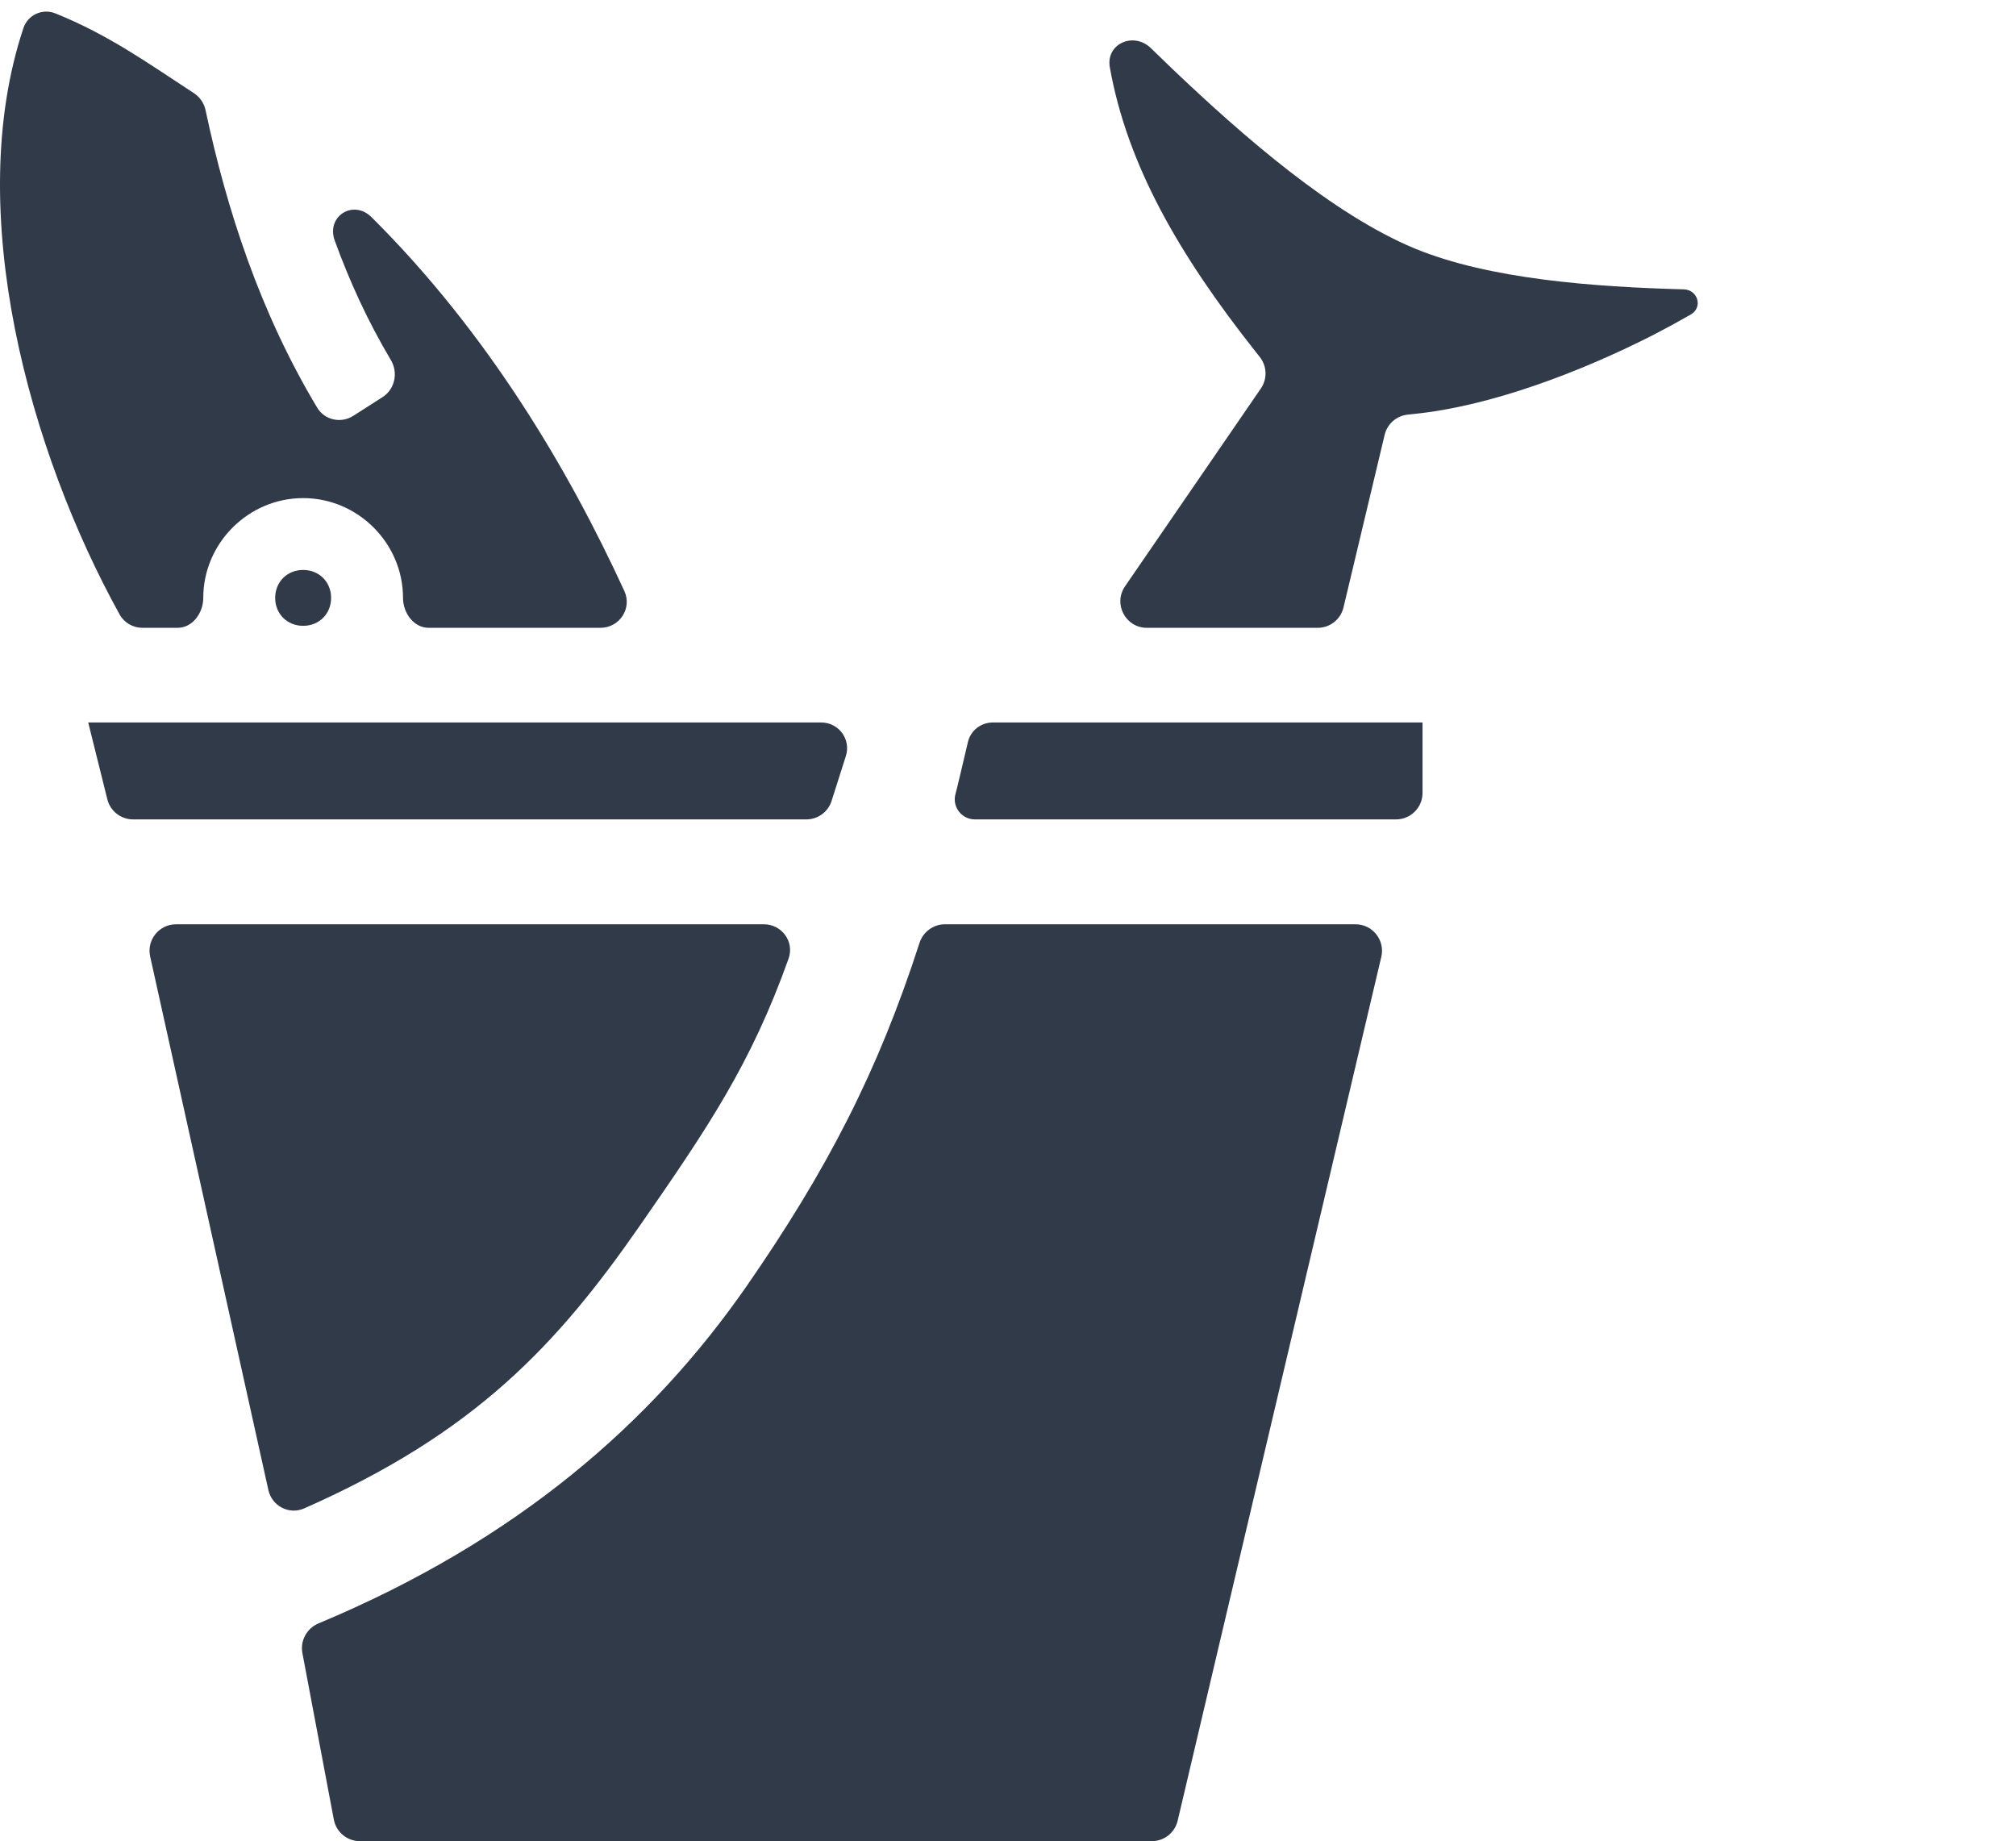
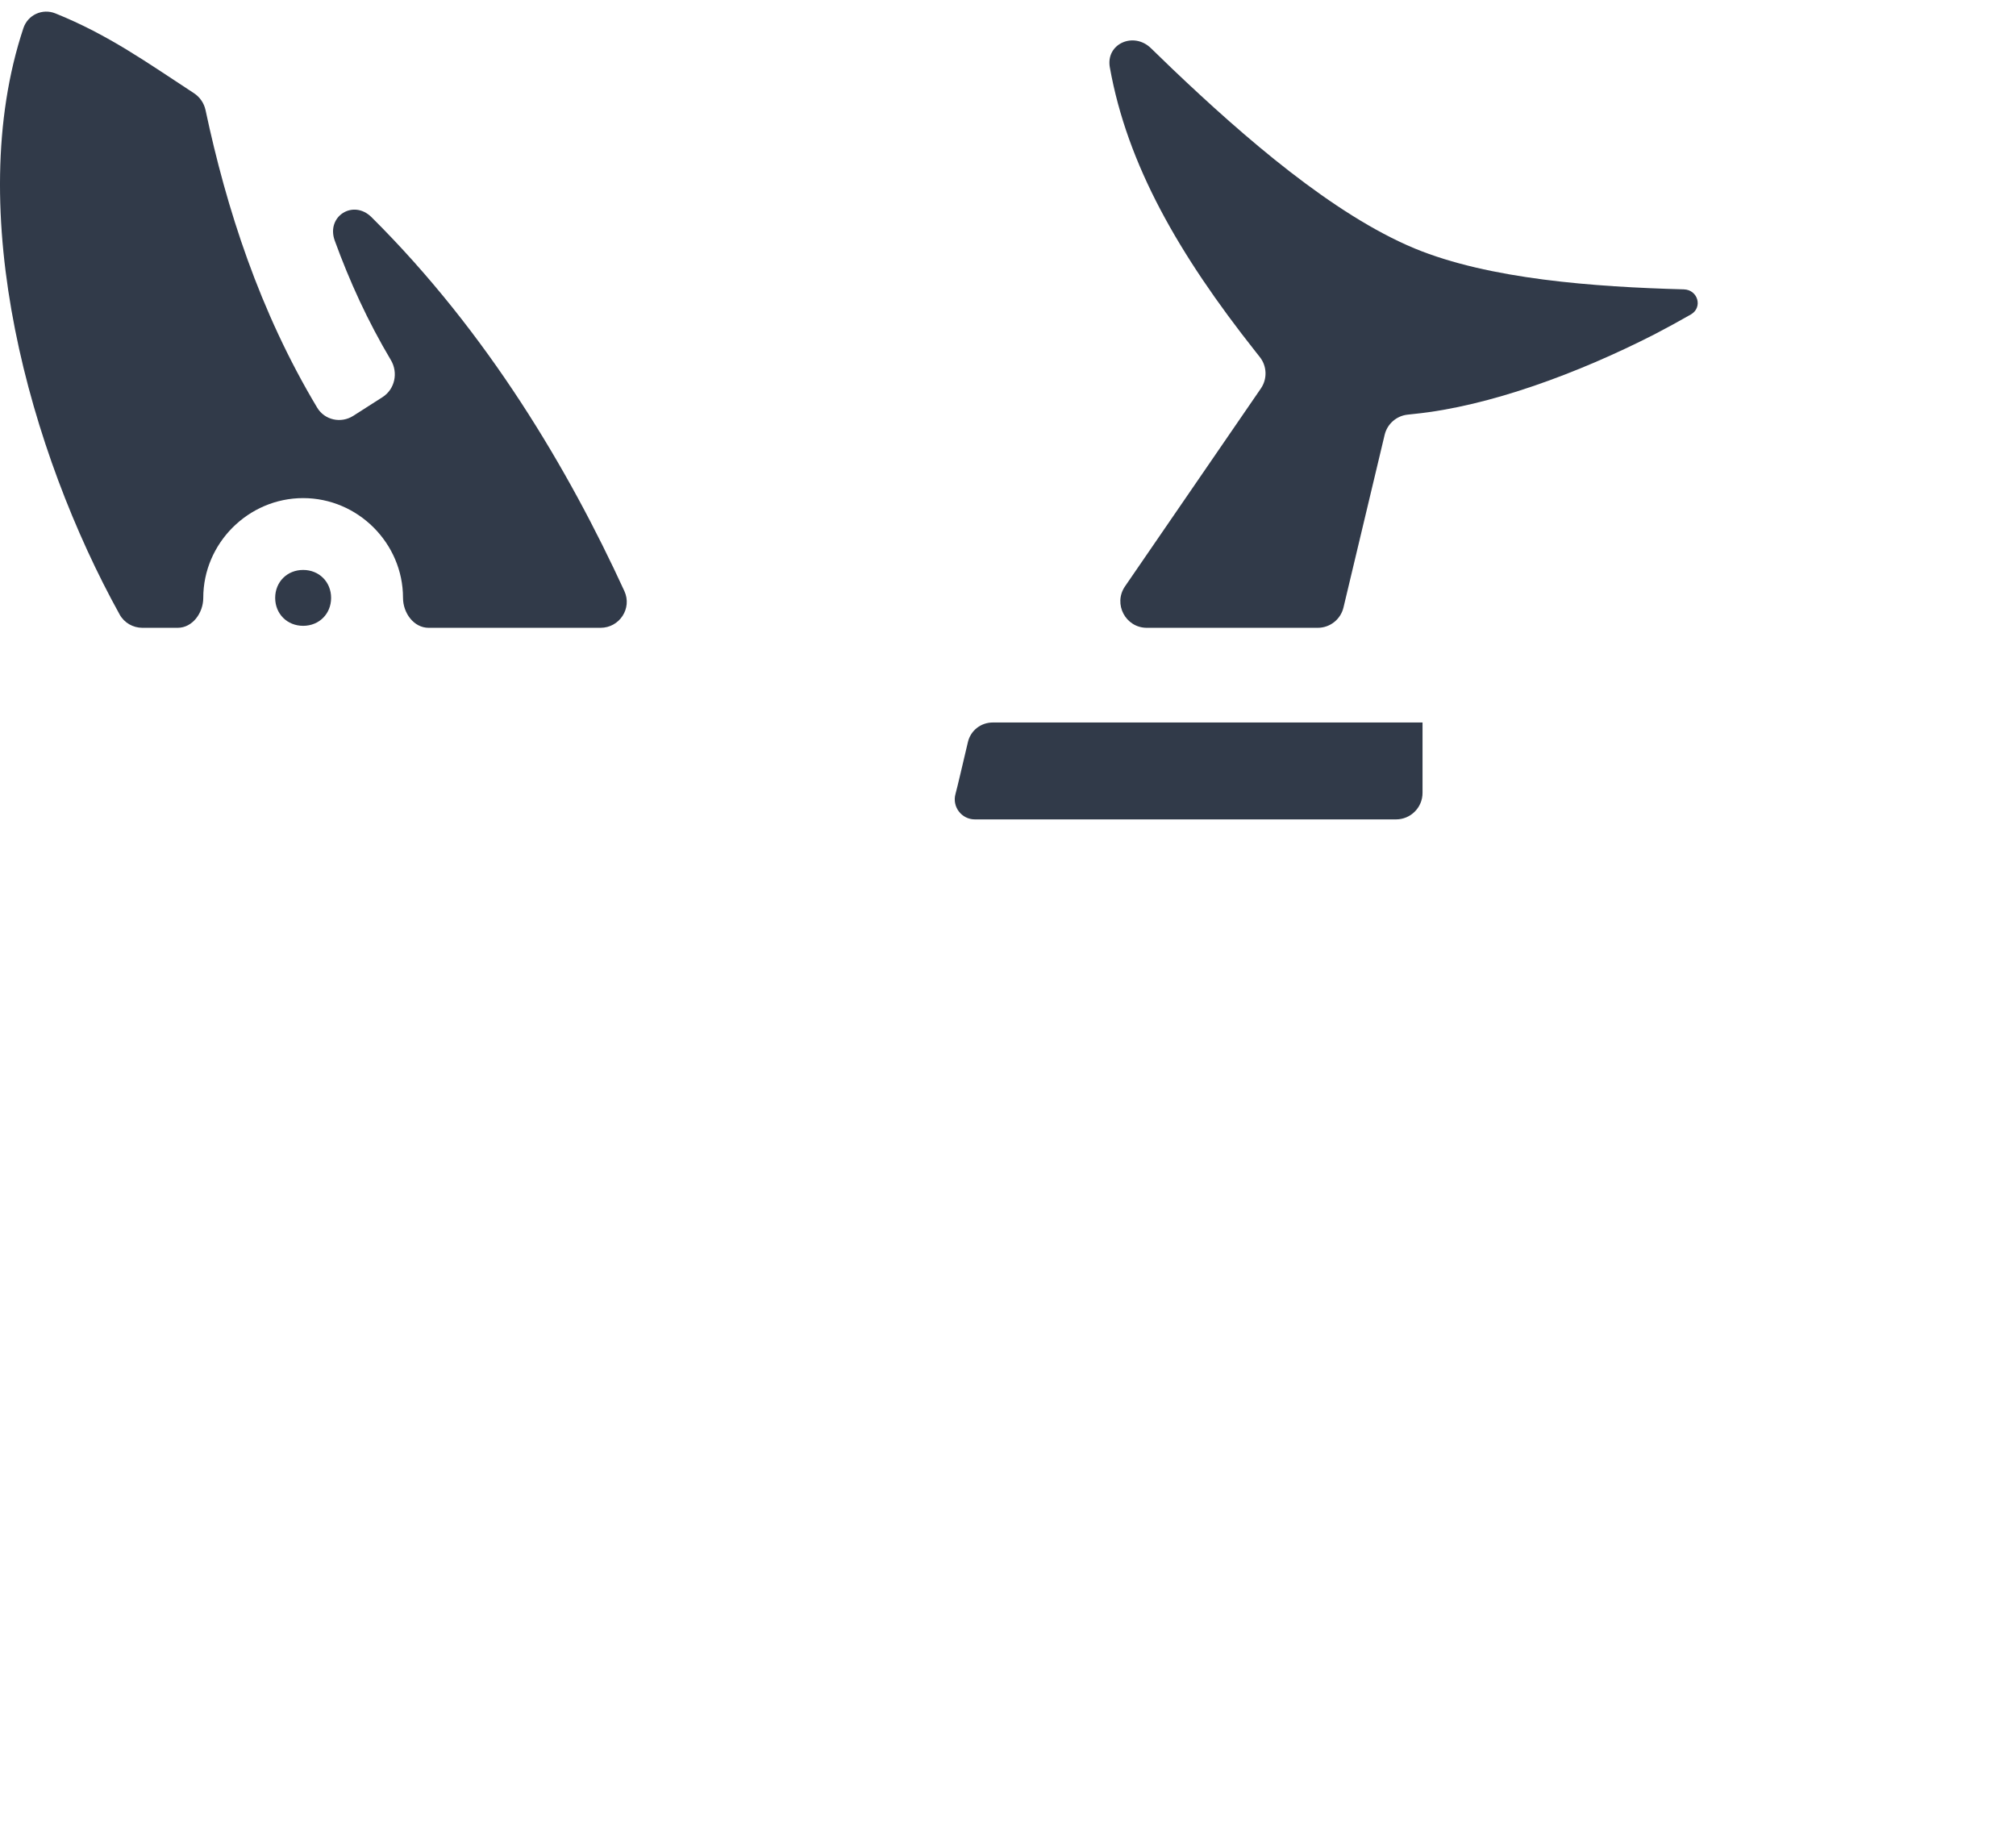
<svg xmlns="http://www.w3.org/2000/svg" width="761" height="695" viewBox="0 0 761 695" fill="none">
  <path d="M434.471 18.207C427.965 11.836 417.34 16.485 418.944 25.448C425.52 62.206 444.916 96.041 473.942 132.733L475.562 134.784C478.275 138.223 478.435 143.028 475.956 146.64L424.675 221.33C420.119 227.965 424.87 236.99 432.919 236.99H497.413C502.042 236.99 506.067 233.812 507.14 229.309L522.676 164.146C523.656 160.035 527.115 156.984 531.317 156.525L533.961 156.236C562.161 153.373 595.79 140.868 624.443 126.254C629.217 123.768 633.812 121.252 638.24 118.72C642.877 116.068 640.942 109.374 635.602 109.229C601.822 108.31 562.161 105.433 533.961 93.772C503.198 80.95 469.72 51.903 442.425 25.899C439.67 23.268 437.02 20.704 434.471 18.207Z" fill="#313A49" />
  <path d="M20.903 5.056C16.002 3.086 10.5 5.611 8.832 10.624C-14.216 79.899 11.356 170.892 45.165 231.969C46.896 235.097 50.204 236.99 53.779 236.99H67.045C72.699 236.99 76.729 231.344 76.729 225.69C76.729 205.05 93.77 188.025 114.43 188.025C135.09 188.025 152.13 205.05 152.13 225.69C152.13 231.344 156.161 236.99 161.814 236.99H226.665C233.851 236.99 238.688 229.649 235.689 223.119C214.768 177.559 184.281 125.733 140.258 81.994C133.337 75.118 123.027 81.665 126.362 90.833C131.942 106.169 138.802 121.214 147.547 135.918C150.388 140.696 149.065 146.926 144.382 149.92L133.364 156.965C128.73 159.929 122.555 158.599 119.727 153.88C97.945 117.528 85.495 78.722 77.591 41.581C77.029 38.944 75.447 36.635 73.189 35.162C55.837 23.848 40.963 13.118 20.903 5.056Z" fill="#313A49" />
-   <path fill-rule="evenodd" clip-rule="evenodd" d="M114.819 569.396C109.144 571.901 102.647 568.514 101.305 562.458L56.683 361.064C55.3 354.821 60.051 348.901 66.446 348.901H288.355C295.122 348.901 299.939 355.485 297.67 361.86C283.491 401.683 267.129 425.759 241.858 462.198C210.266 507.757 179.351 540.914 114.819 569.396ZM281.669 485.732C312.184 441.728 331.378 404.56 347.093 355.938C348.442 351.767 352.308 348.901 356.692 348.901H511.679C518.129 348.901 522.892 354.917 521.412 361.195L444.543 687.294C443.478 691.81 439.448 695 434.809 695H135.839C131.031 695 126.904 691.579 126.012 686.855L114.15 624.009C113.262 619.302 115.842 614.637 120.262 612.791C195.362 581.434 246.068 536.897 281.669 485.732Z" fill="#313A49" />
  <path d="M114.43 215.144C108.398 215.144 103.874 219.664 103.874 225.69C103.874 231.717 108.398 236.237 114.43 236.237C120.462 236.237 124.986 231.717 124.986 225.69C124.986 219.664 120.462 215.144 114.43 215.144Z" fill="#313A49" />
  <path d="M360.69 299.665C359.321 304.508 362.96 309.307 367.992 309.307H526.978C532.5 309.307 536.977 304.83 536.977 299.307V272.727H374.764C370.277 272.727 366.407 275.729 365.373 280.095C363.644 287.396 361.302 297.497 360.69 299.665Z" fill="#313A49" />
-   <path d="M33.298 272.727L40.518 301.724C41.628 306.18 45.63 309.307 50.222 309.307H304.379C308.728 309.307 312.575 306.507 313.897 302.364C315.419 297.597 317.483 291.123 319.294 285.408C321.305 279.065 316.623 272.727 309.969 272.727H33.298Z" fill="#313A49" />
</svg>